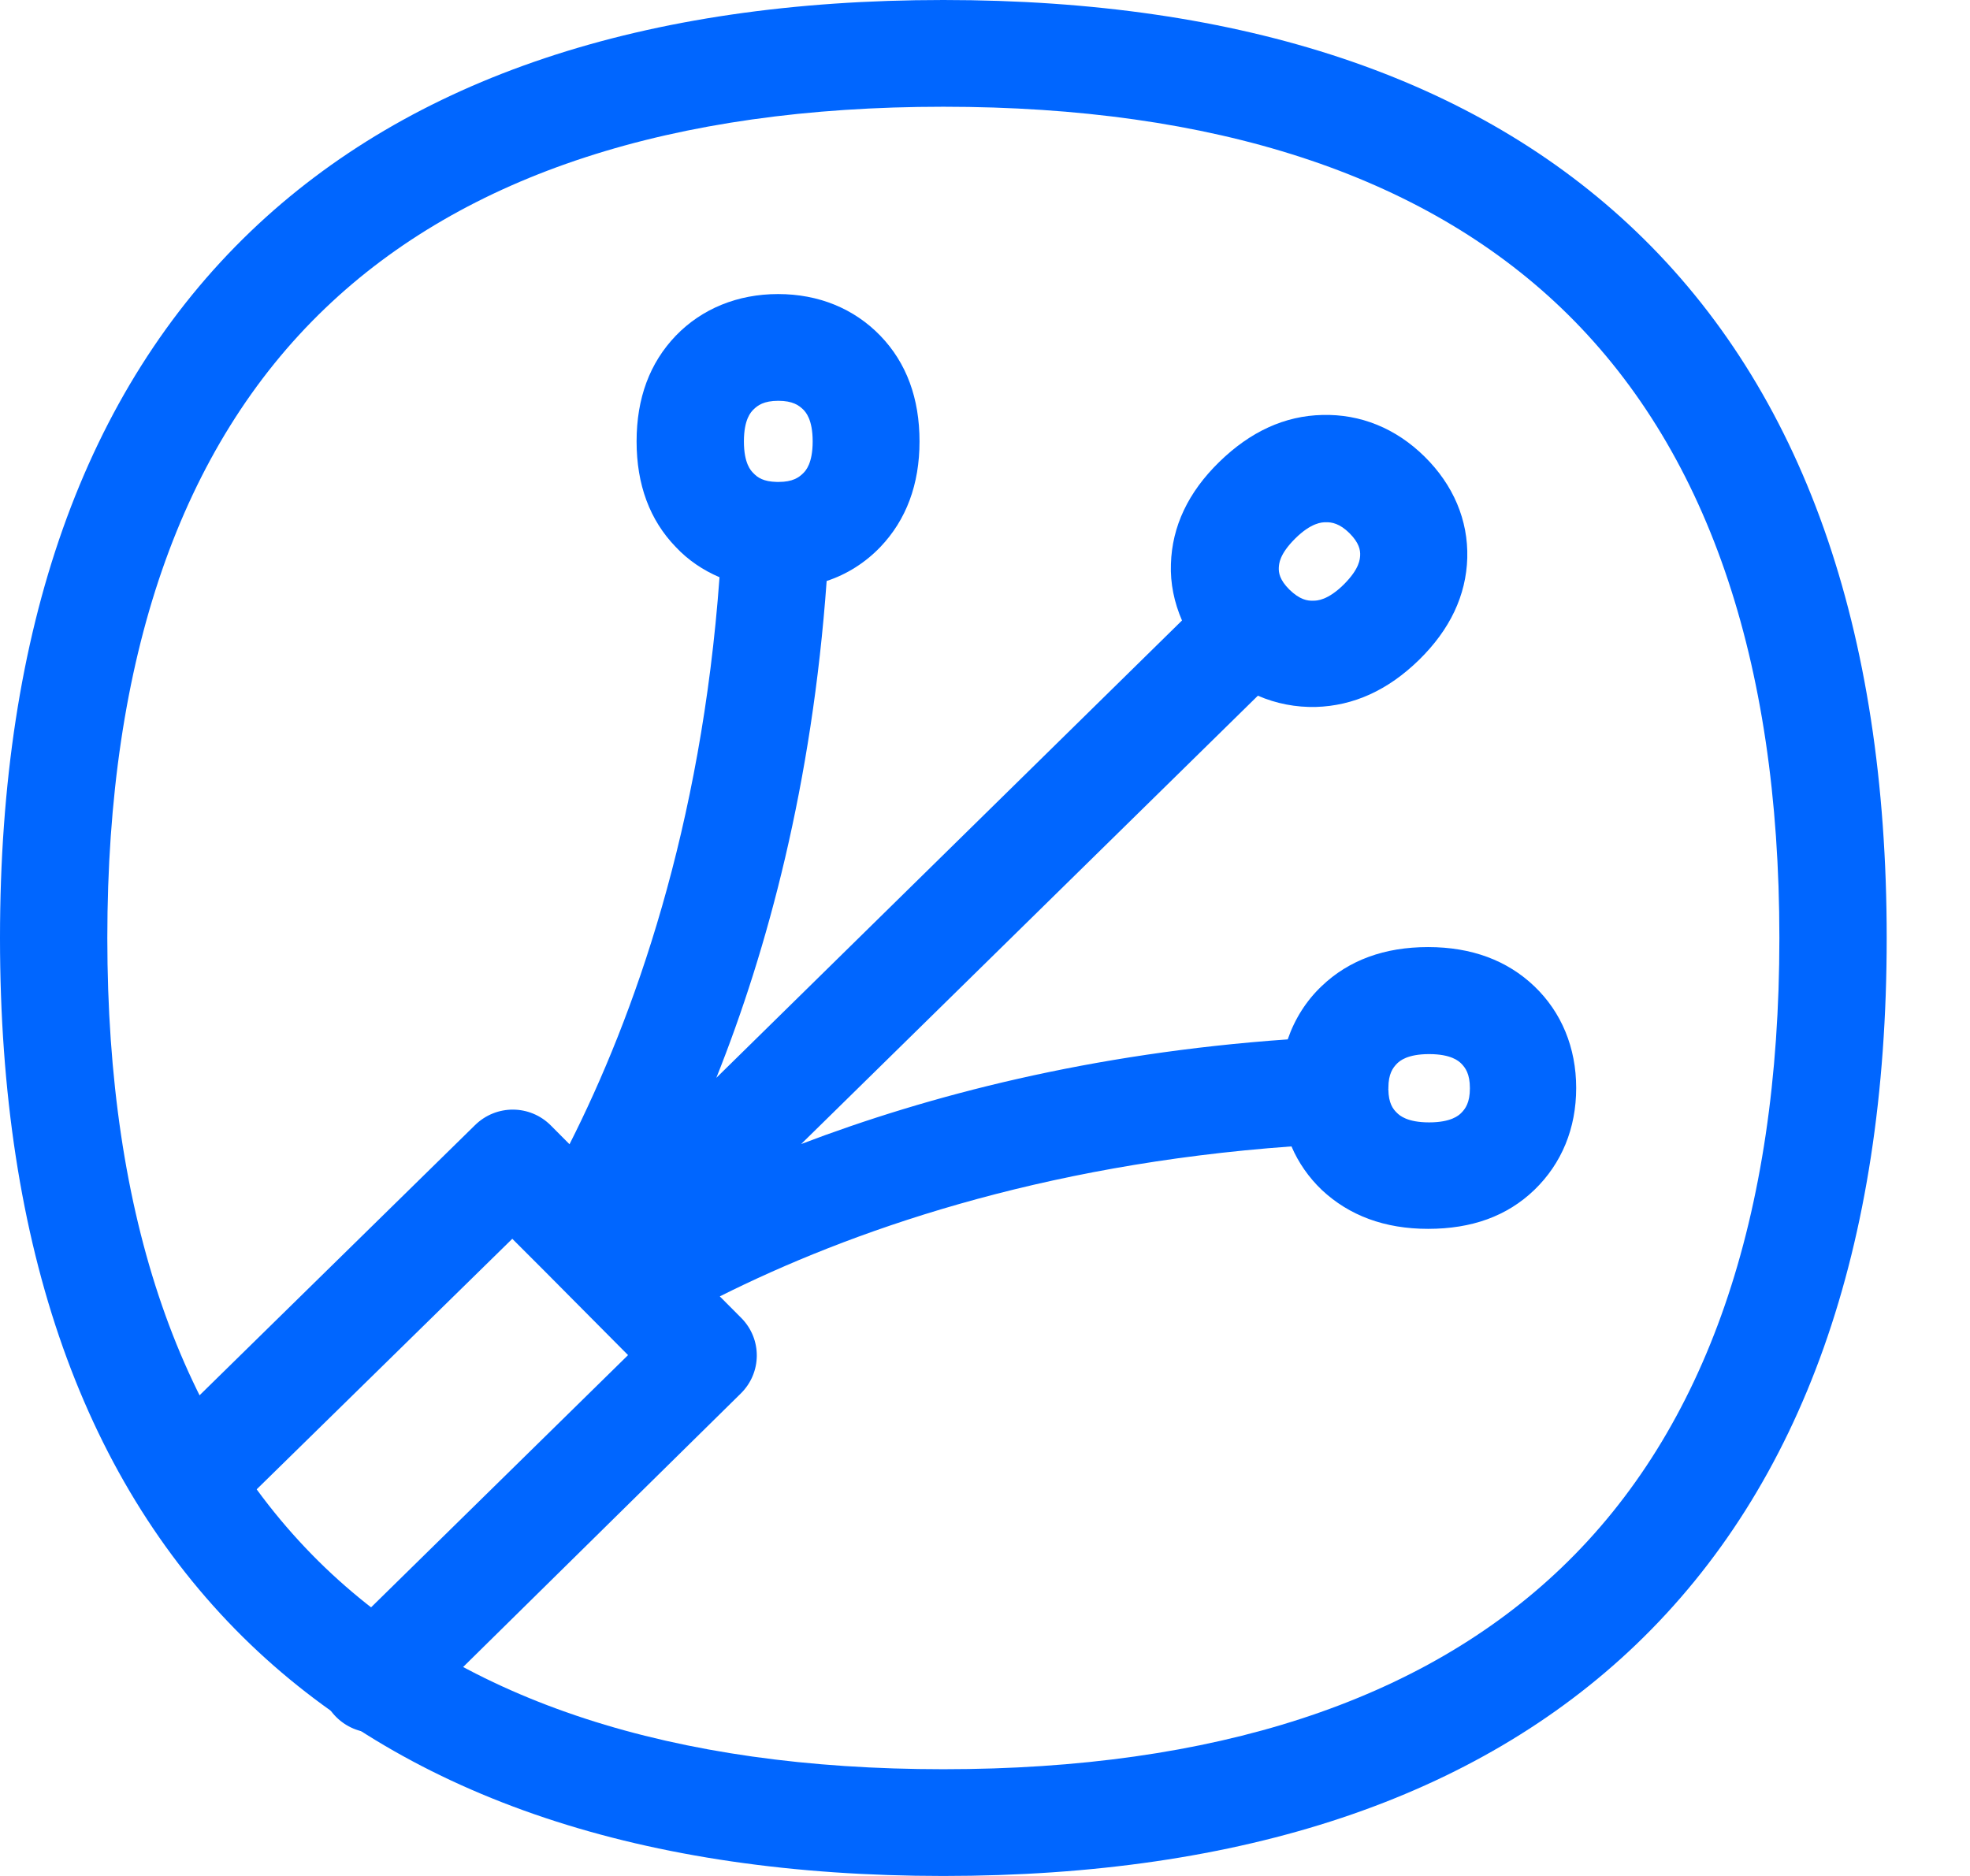
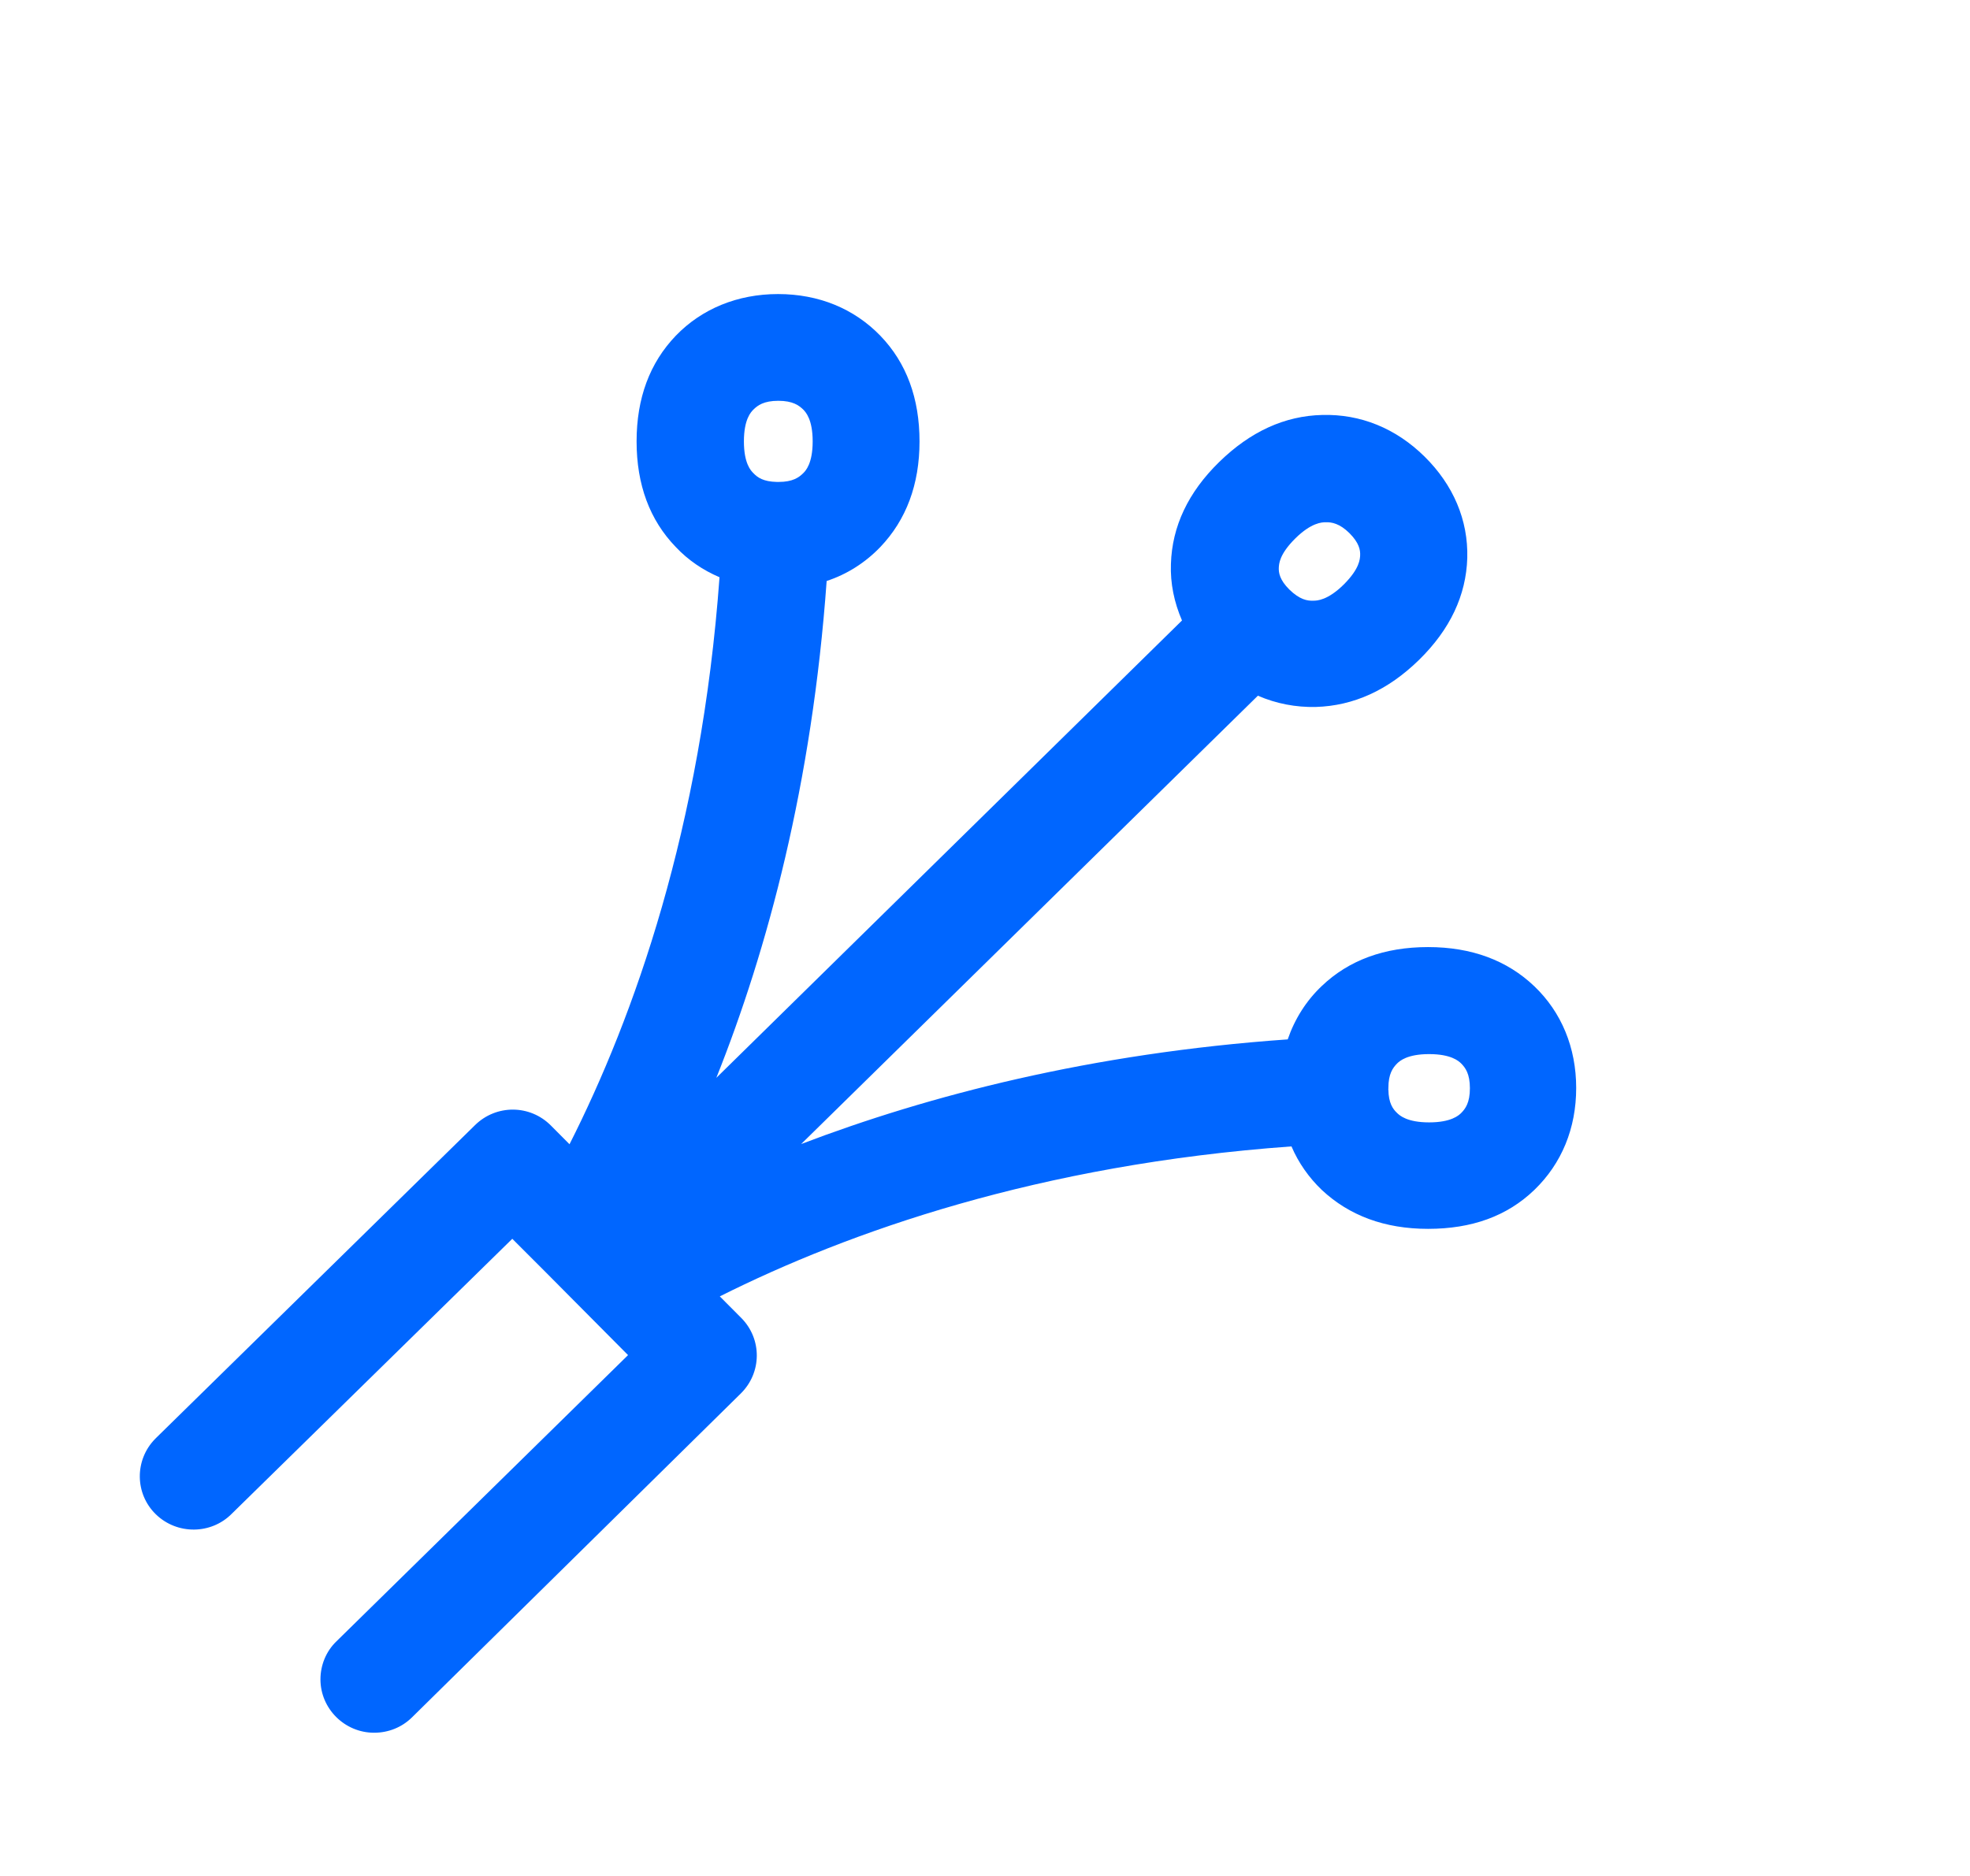
<svg xmlns="http://www.w3.org/2000/svg" width="21" height="20" viewBox="0 0 21 20" fill="none">
-   <path d="M10.056 20C6.866 20 4.38 19.169 2.672 17.533C0.898 15.832 0 13.297 0 10C0 6.703 0.898 4.168 2.672 2.467C4.38 0.831 6.866 0 10.056 0C13.246 0 15.732 0.831 17.44 2.467C19.214 4.165 20.112 6.7 20.112 10C20.112 13.3 19.214 15.832 17.44 17.533C15.732 19.169 13.246 20 10.056 20ZM10.056 1.138C7.172 1.138 4.955 1.861 3.467 3.286C1.925 4.762 1.144 7.021 1.144 10C1.144 12.979 1.925 15.235 3.467 16.714C4.955 18.139 7.172 18.862 10.056 18.862C12.94 18.862 15.157 18.139 16.645 16.714C18.187 15.238 18.968 12.979 18.968 10C18.968 7.021 18.187 4.765 16.645 3.286C15.157 1.861 12.94 1.138 10.056 1.138Z" fill="#0066FF" />
  <path d="M3.988 18.473C3.673 18.473 3.416 18.216 3.416 17.904C3.416 17.753 3.476 17.605 3.585 17.5L6.695 14.447L6.079 13.827L5.802 13.548L5.461 13.207L2.472 16.137C2.252 16.361 1.888 16.364 1.662 16.145C1.436 15.926 1.433 15.565 1.654 15.34L1.668 15.326L5.064 11.995C5.29 11.773 5.65 11.775 5.873 12L6.071 12.199C6.76 10.837 7.476 8.825 7.67 6.154C7.496 6.08 7.335 5.972 7.204 5.832C6.926 5.545 6.786 5.167 6.786 4.706C6.786 4.245 6.926 3.869 7.204 3.579C7.481 3.292 7.862 3.135 8.294 3.135C8.726 3.135 9.103 3.289 9.384 3.579C9.664 3.869 9.802 4.248 9.802 4.706C9.802 5.164 9.661 5.542 9.384 5.832C9.226 5.997 9.029 6.123 8.812 6.194C8.657 8.356 8.182 10.123 7.636 11.491L12.6 6.615C12.517 6.424 12.474 6.219 12.482 6.012C12.494 5.613 12.665 5.249 12.997 4.925C13.329 4.601 13.695 4.433 14.096 4.424C14.502 4.413 14.88 4.566 15.186 4.868C15.492 5.17 15.652 5.545 15.641 5.949C15.629 6.347 15.458 6.711 15.126 7.036C14.794 7.36 14.428 7.525 14.027 7.537C13.815 7.542 13.604 7.502 13.409 7.417L8.54 12.197C9.899 11.679 11.627 11.229 13.727 11.081C13.801 10.865 13.924 10.669 14.09 10.512C14.379 10.236 14.759 10.097 15.223 10.097C15.687 10.097 16.067 10.239 16.356 10.515C16.645 10.791 16.802 11.169 16.802 11.599C16.802 12.029 16.648 12.404 16.356 12.686C16.064 12.967 15.687 13.101 15.223 13.101C14.759 13.101 14.382 12.959 14.09 12.686C13.953 12.555 13.841 12.396 13.767 12.222C11.072 12.416 9.046 13.133 7.673 13.821L7.902 14.051C8.125 14.276 8.122 14.635 7.896 14.857L4.391 18.31C4.283 18.416 4.14 18.473 3.988 18.473ZM14.8 11.616C14.802 11.761 14.848 11.824 14.894 11.867C14.92 11.892 15 11.966 15.234 11.966C15.469 11.966 15.549 11.892 15.575 11.867C15.621 11.821 15.669 11.756 15.669 11.602C15.669 11.448 15.621 11.383 15.575 11.337C15.549 11.312 15.469 11.238 15.234 11.238C15 11.238 14.92 11.312 14.894 11.337C14.848 11.383 14.8 11.448 14.8 11.599V11.611C14.797 11.613 14.797 11.616 14.8 11.616ZM13.744 6.285C13.855 6.393 13.936 6.407 14.001 6.404C14.039 6.404 14.153 6.401 14.325 6.231C14.496 6.06 14.496 5.958 14.499 5.923C14.502 5.864 14.488 5.787 14.385 5.684C14.282 5.582 14.196 5.565 14.13 5.568C14.093 5.568 13.979 5.571 13.807 5.741C13.635 5.912 13.635 6.014 13.632 6.049C13.629 6.106 13.641 6.182 13.744 6.285ZM8.288 5.138H8.3C8.451 5.138 8.517 5.09 8.563 5.044C8.588 5.019 8.663 4.942 8.663 4.706C8.663 4.47 8.588 4.393 8.563 4.367C8.517 4.322 8.451 4.273 8.297 4.273C8.142 4.273 8.076 4.322 8.031 4.367C8.005 4.393 7.93 4.47 7.93 4.706C7.93 4.942 8.005 5.019 8.031 5.044C8.074 5.09 8.136 5.135 8.282 5.138H8.288Z" fill="#0066FF" />
</svg>